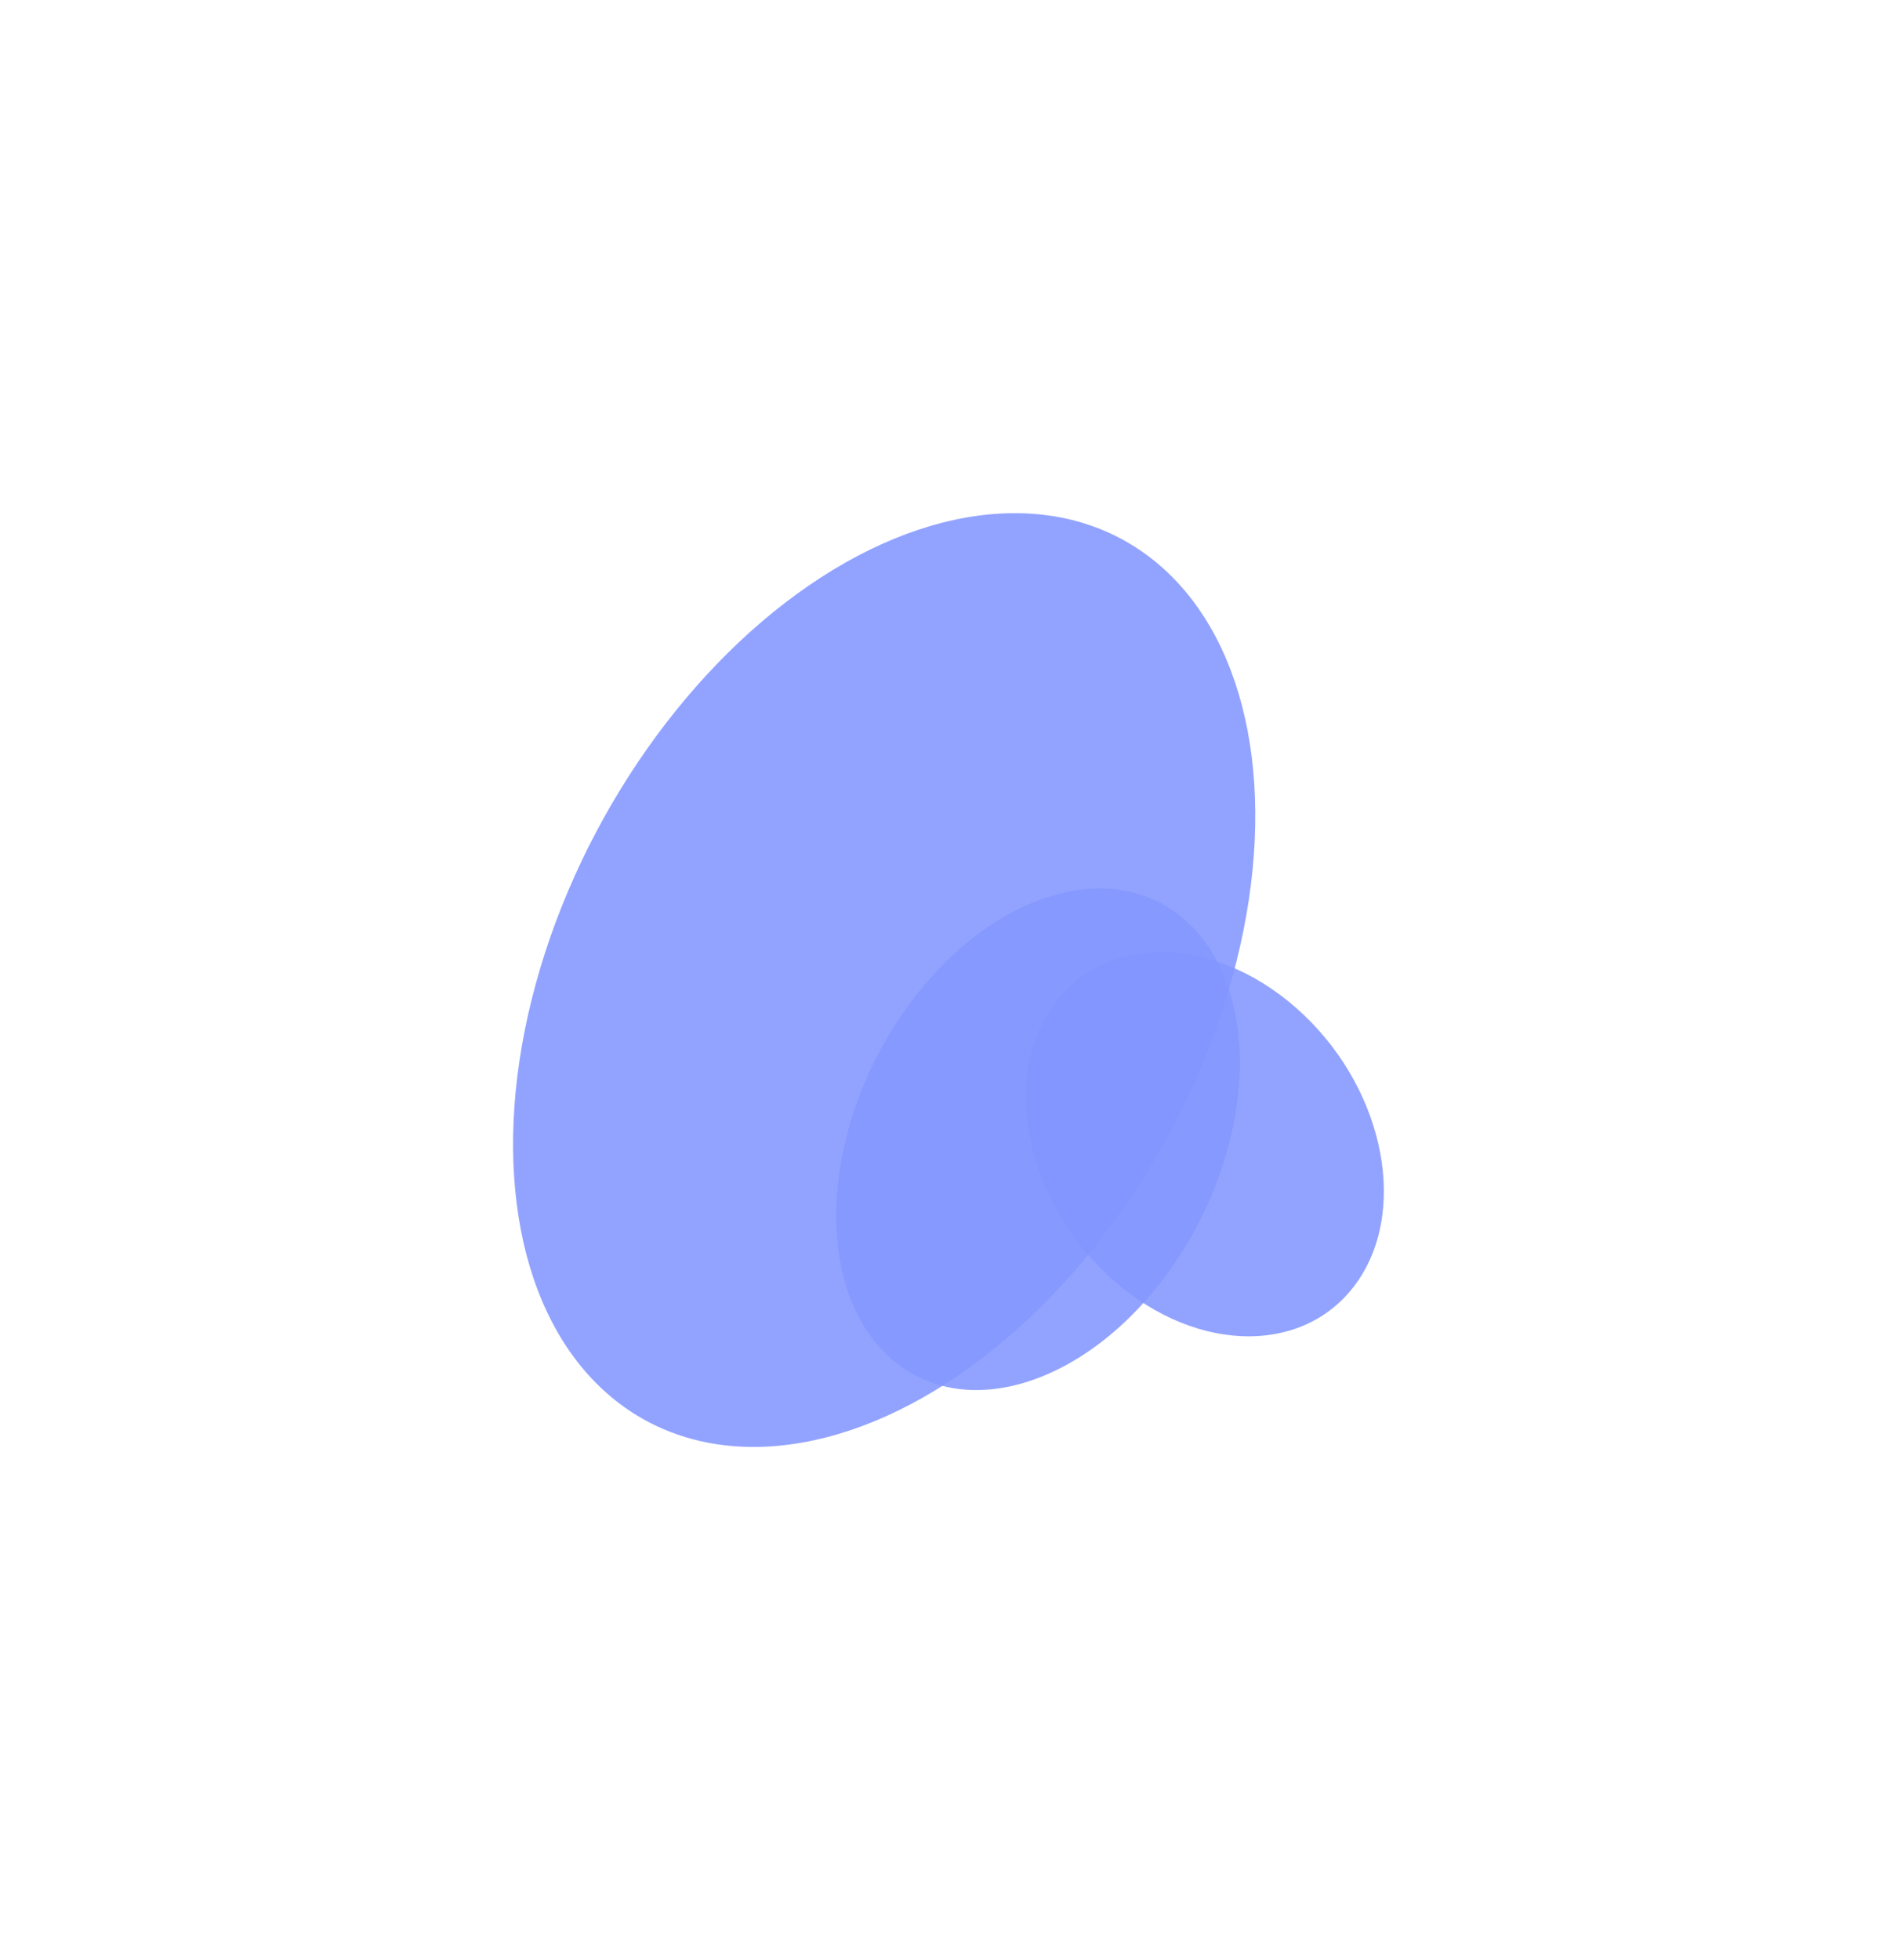
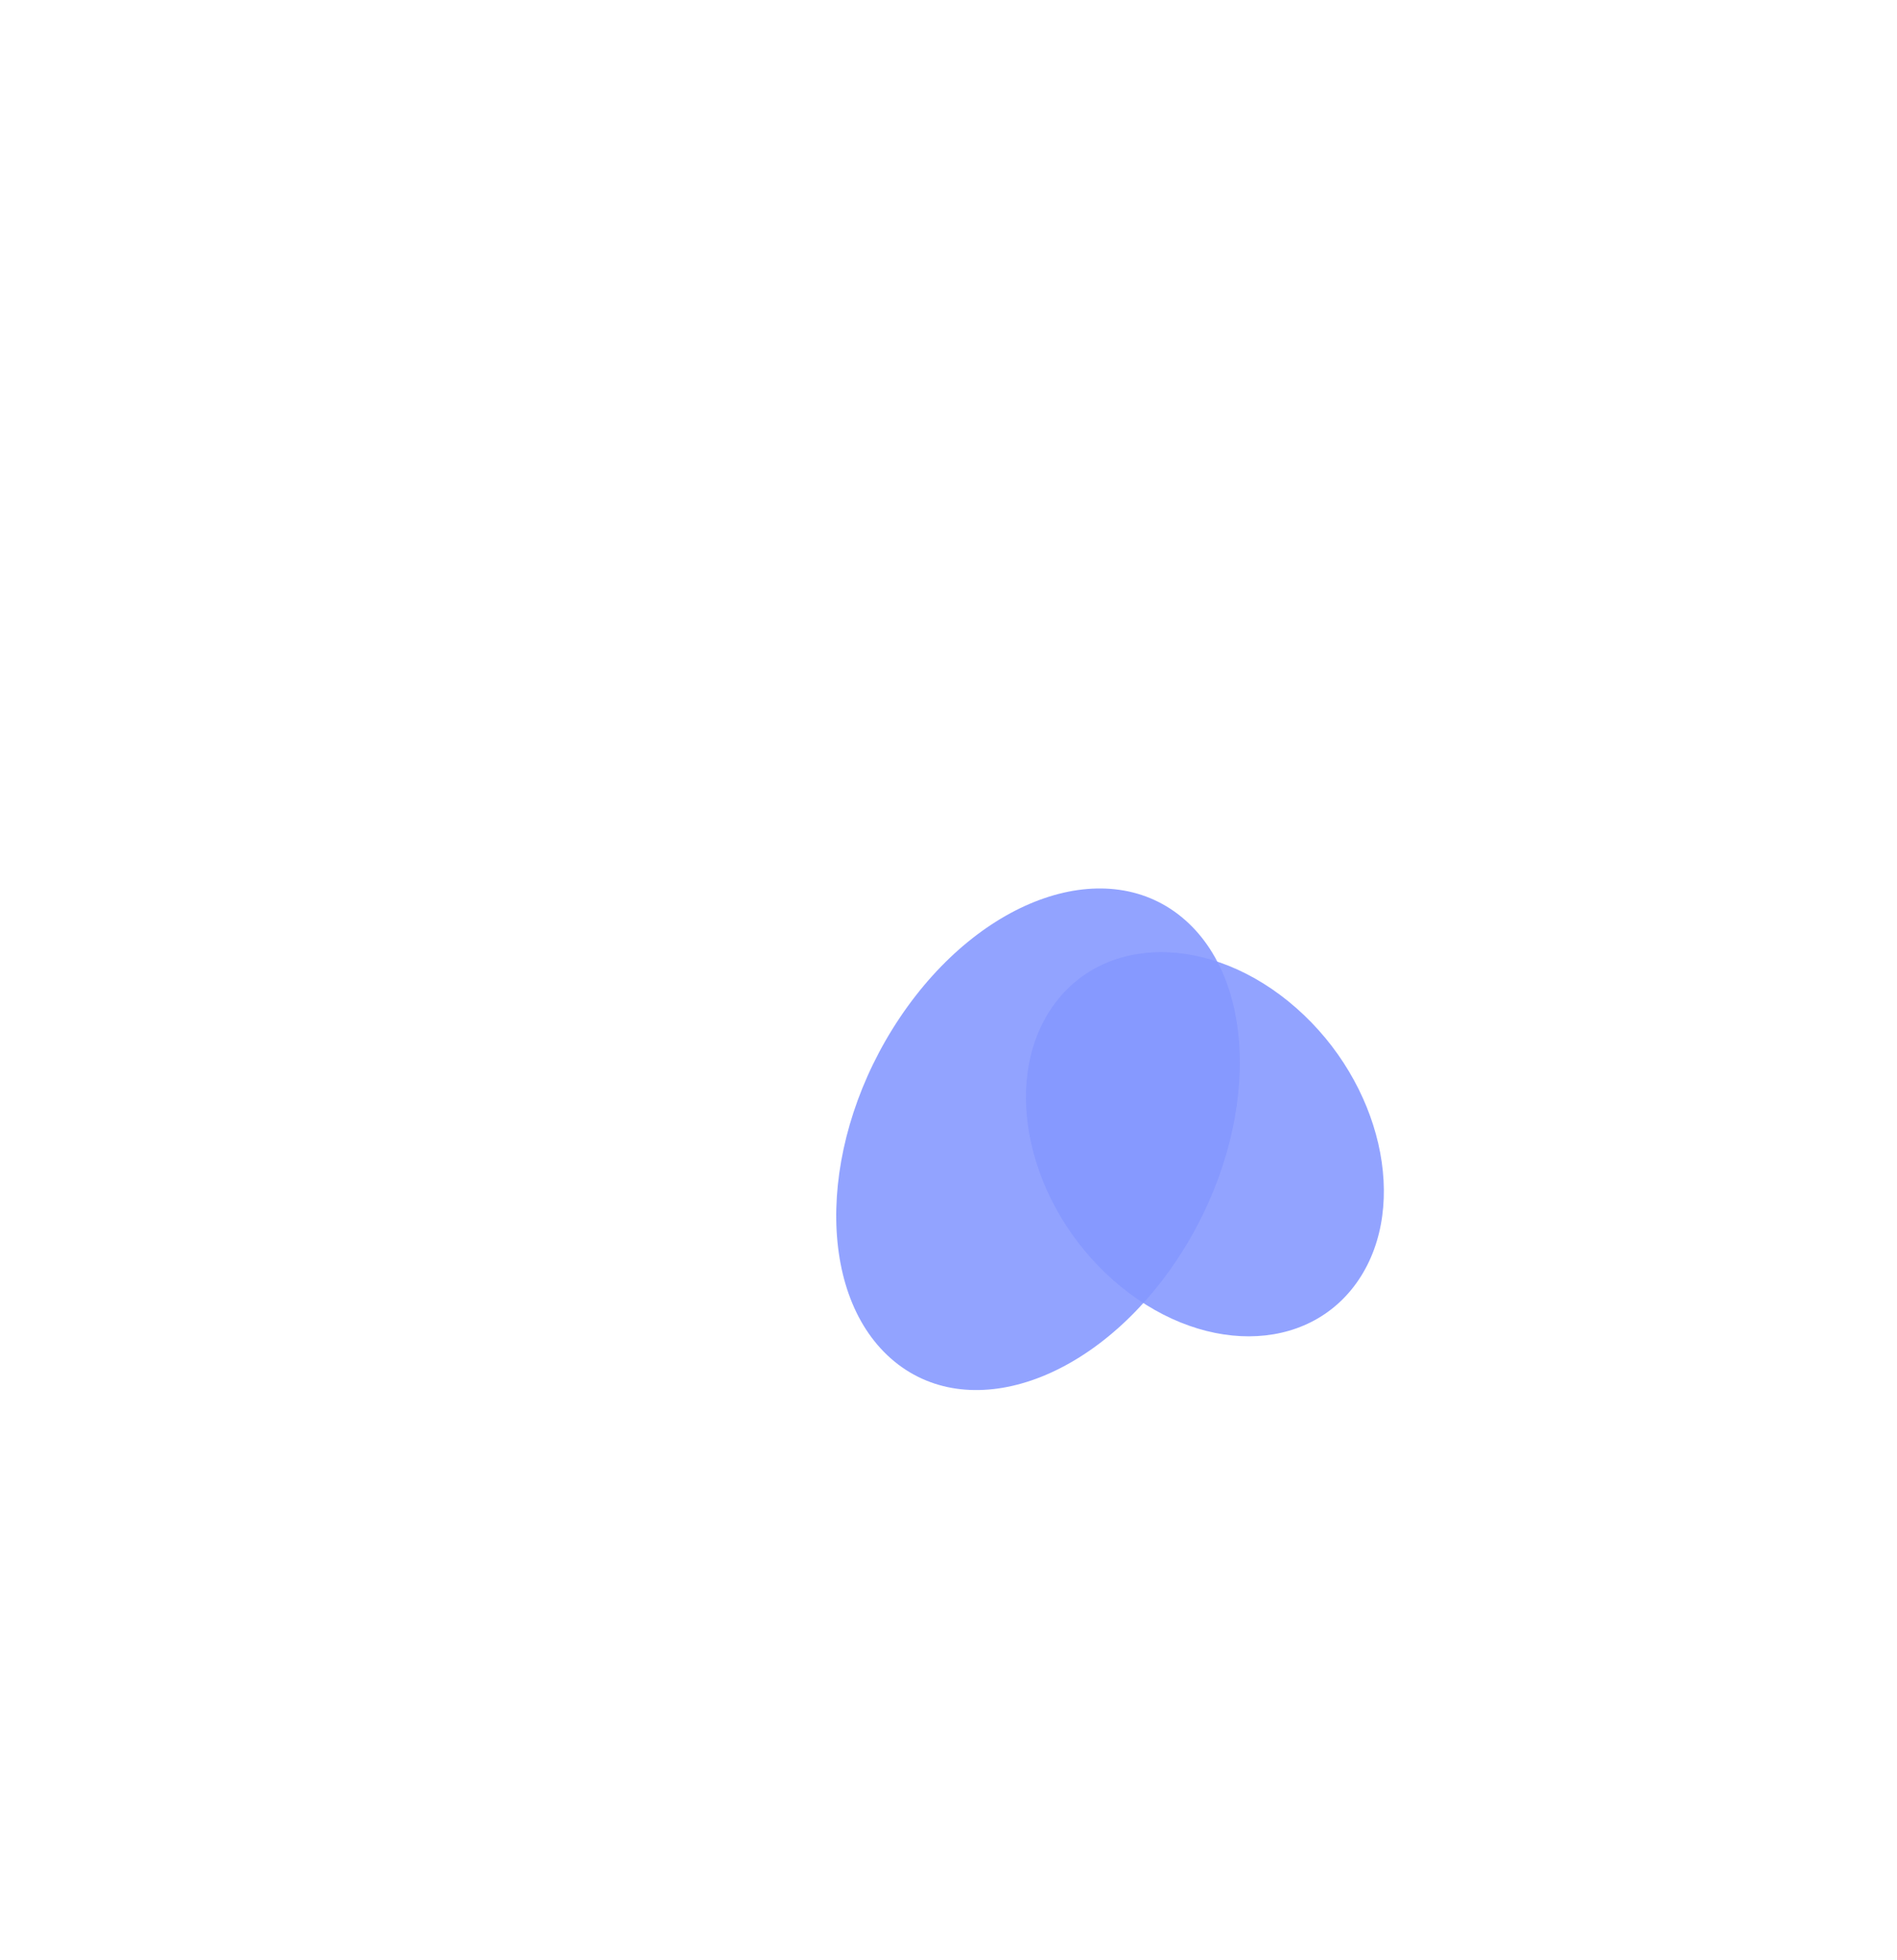
<svg xmlns="http://www.w3.org/2000/svg" width="1556" height="1607" viewBox="0 0 1556 1607" fill="none">
  <g opacity="0.7">
    <g filter="url(#filter0_f_5028_917)">
-       <ellipse cx="408.251" cy="269.459" rx="408.251" ry="269.459" transform="matrix(0.557 -0.83 -0.751 -0.661 700.211 1320.53)" fill="#506BFF" fill-opacity="0.88" />
-     </g>
+       </g>
    <g filter="url(#filter1_f_5028_917)">
      <ellipse cx="134.552" cy="168.016" rx="134.552" ry="168.016" transform="matrix(0.557 -0.83 -0.751 -0.661 1039.56 1160.92)" fill="#506BFF" fill-opacity="0.88" />
    </g>
    <g filter="url(#filter2_f_5028_917)">
      <ellipse cx="216.596" cy="150.897" rx="216.596" ry="150.897" transform="matrix(0.557 -0.83 -0.751 -0.661 844.105 1213.62)" fill="#506BFF" fill-opacity="0.88" />
    </g>
  </g>
  <defs>
    <filter id="filter0_f_5028_917" x="0.912" y="0.411" width="1449.28" height="1606.24" filterUnits="userSpaceOnUse" color-interpolation-filters="sRGB">
      <feFlood flood-opacity="0" result="BackgroundImageFix" />
      <feBlend mode="normal" in="SourceGraphic" in2="BackgroundImageFix" result="shape" />
      <feGaussianBlur stdDeviation="210.091" result="effect1_foregroundBlur_5028_917" />
    </filter>
    <filter id="filter1_f_5028_917" x="421.54" y="360.507" width="1133.85" height="1155.36" filterUnits="userSpaceOnUse" color-interpolation-filters="sRGB">
      <feFlood flood-opacity="0" result="BackgroundImageFix" />
      <feBlend mode="normal" in="SourceGraphic" in2="BackgroundImageFix" result="shape" />
      <feGaussianBlur stdDeviation="210.091" result="effect1_foregroundBlur_5028_917" />
    </filter>
    <filter id="filter2_f_5028_917" x="385.919" y="428.302" width="931.349" height="1011.57" filterUnits="userSpaceOnUse" color-interpolation-filters="sRGB">
      <feFlood flood-opacity="0" result="BackgroundImageFix" />
      <feBlend mode="normal" in="SourceGraphic" in2="BackgroundImageFix" result="shape" />
      <feGaussianBlur stdDeviation="150.065" result="effect1_foregroundBlur_5028_917" />
    </filter>
  </defs>
</svg>